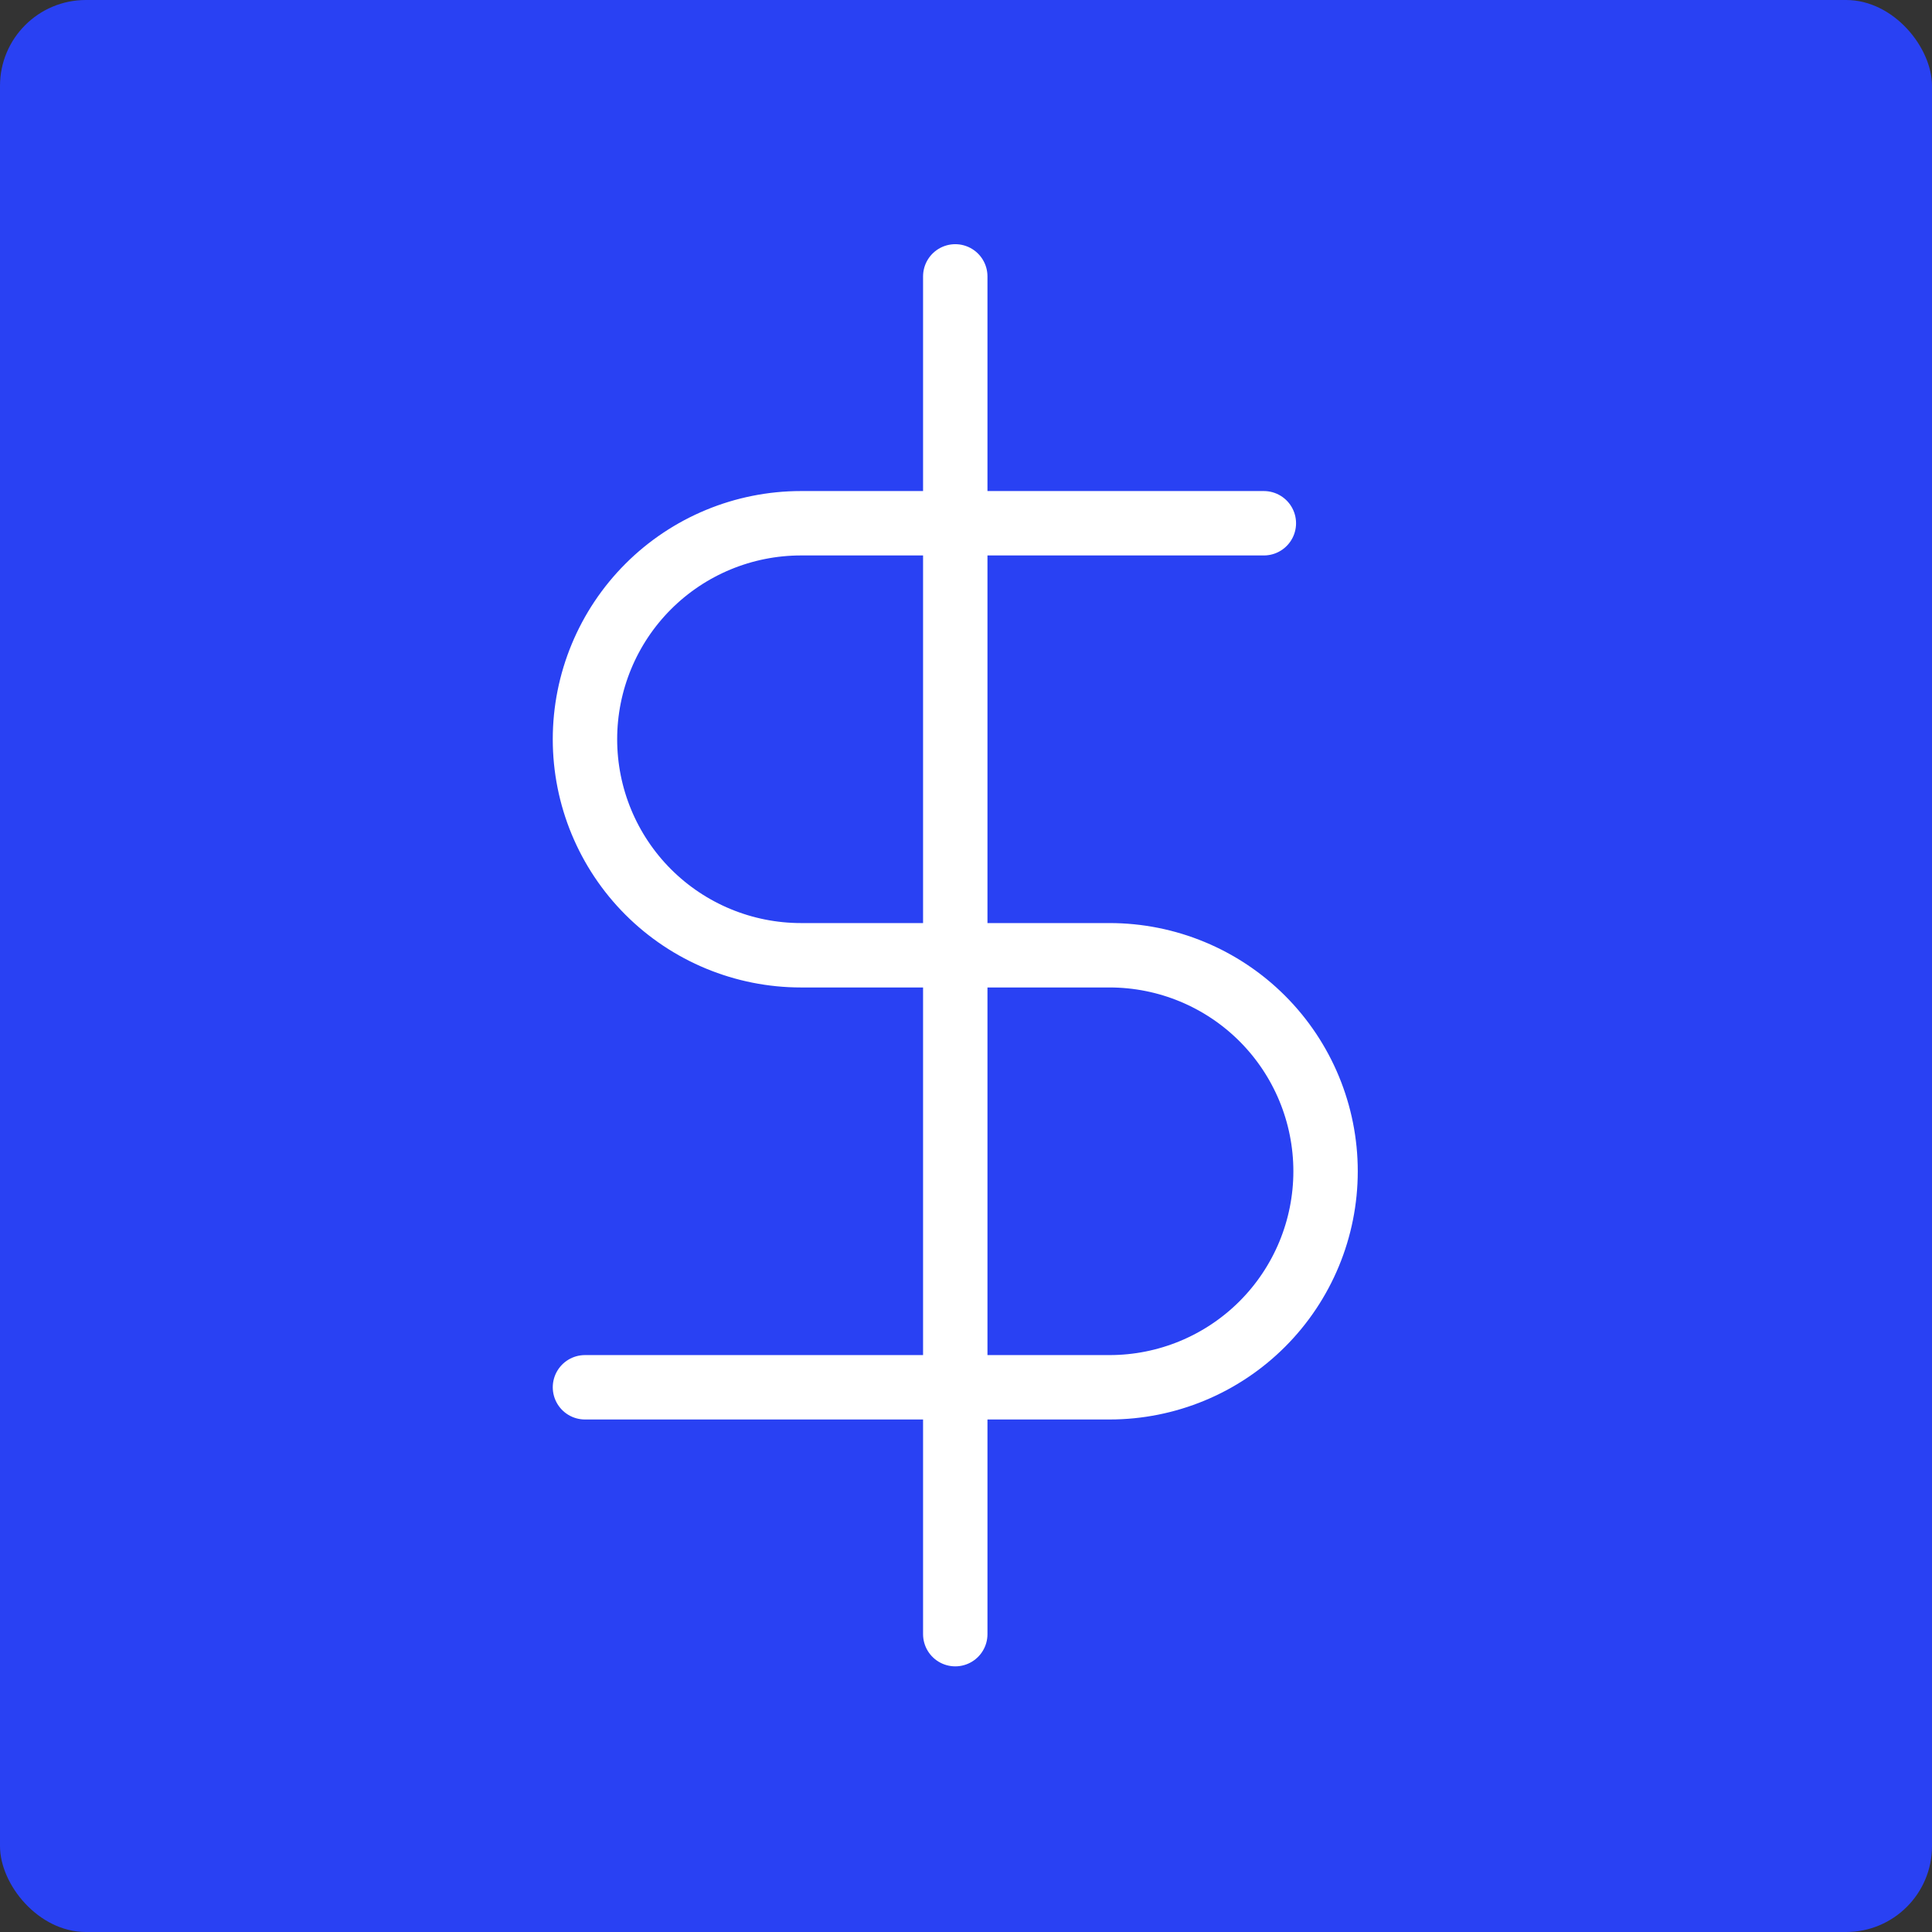
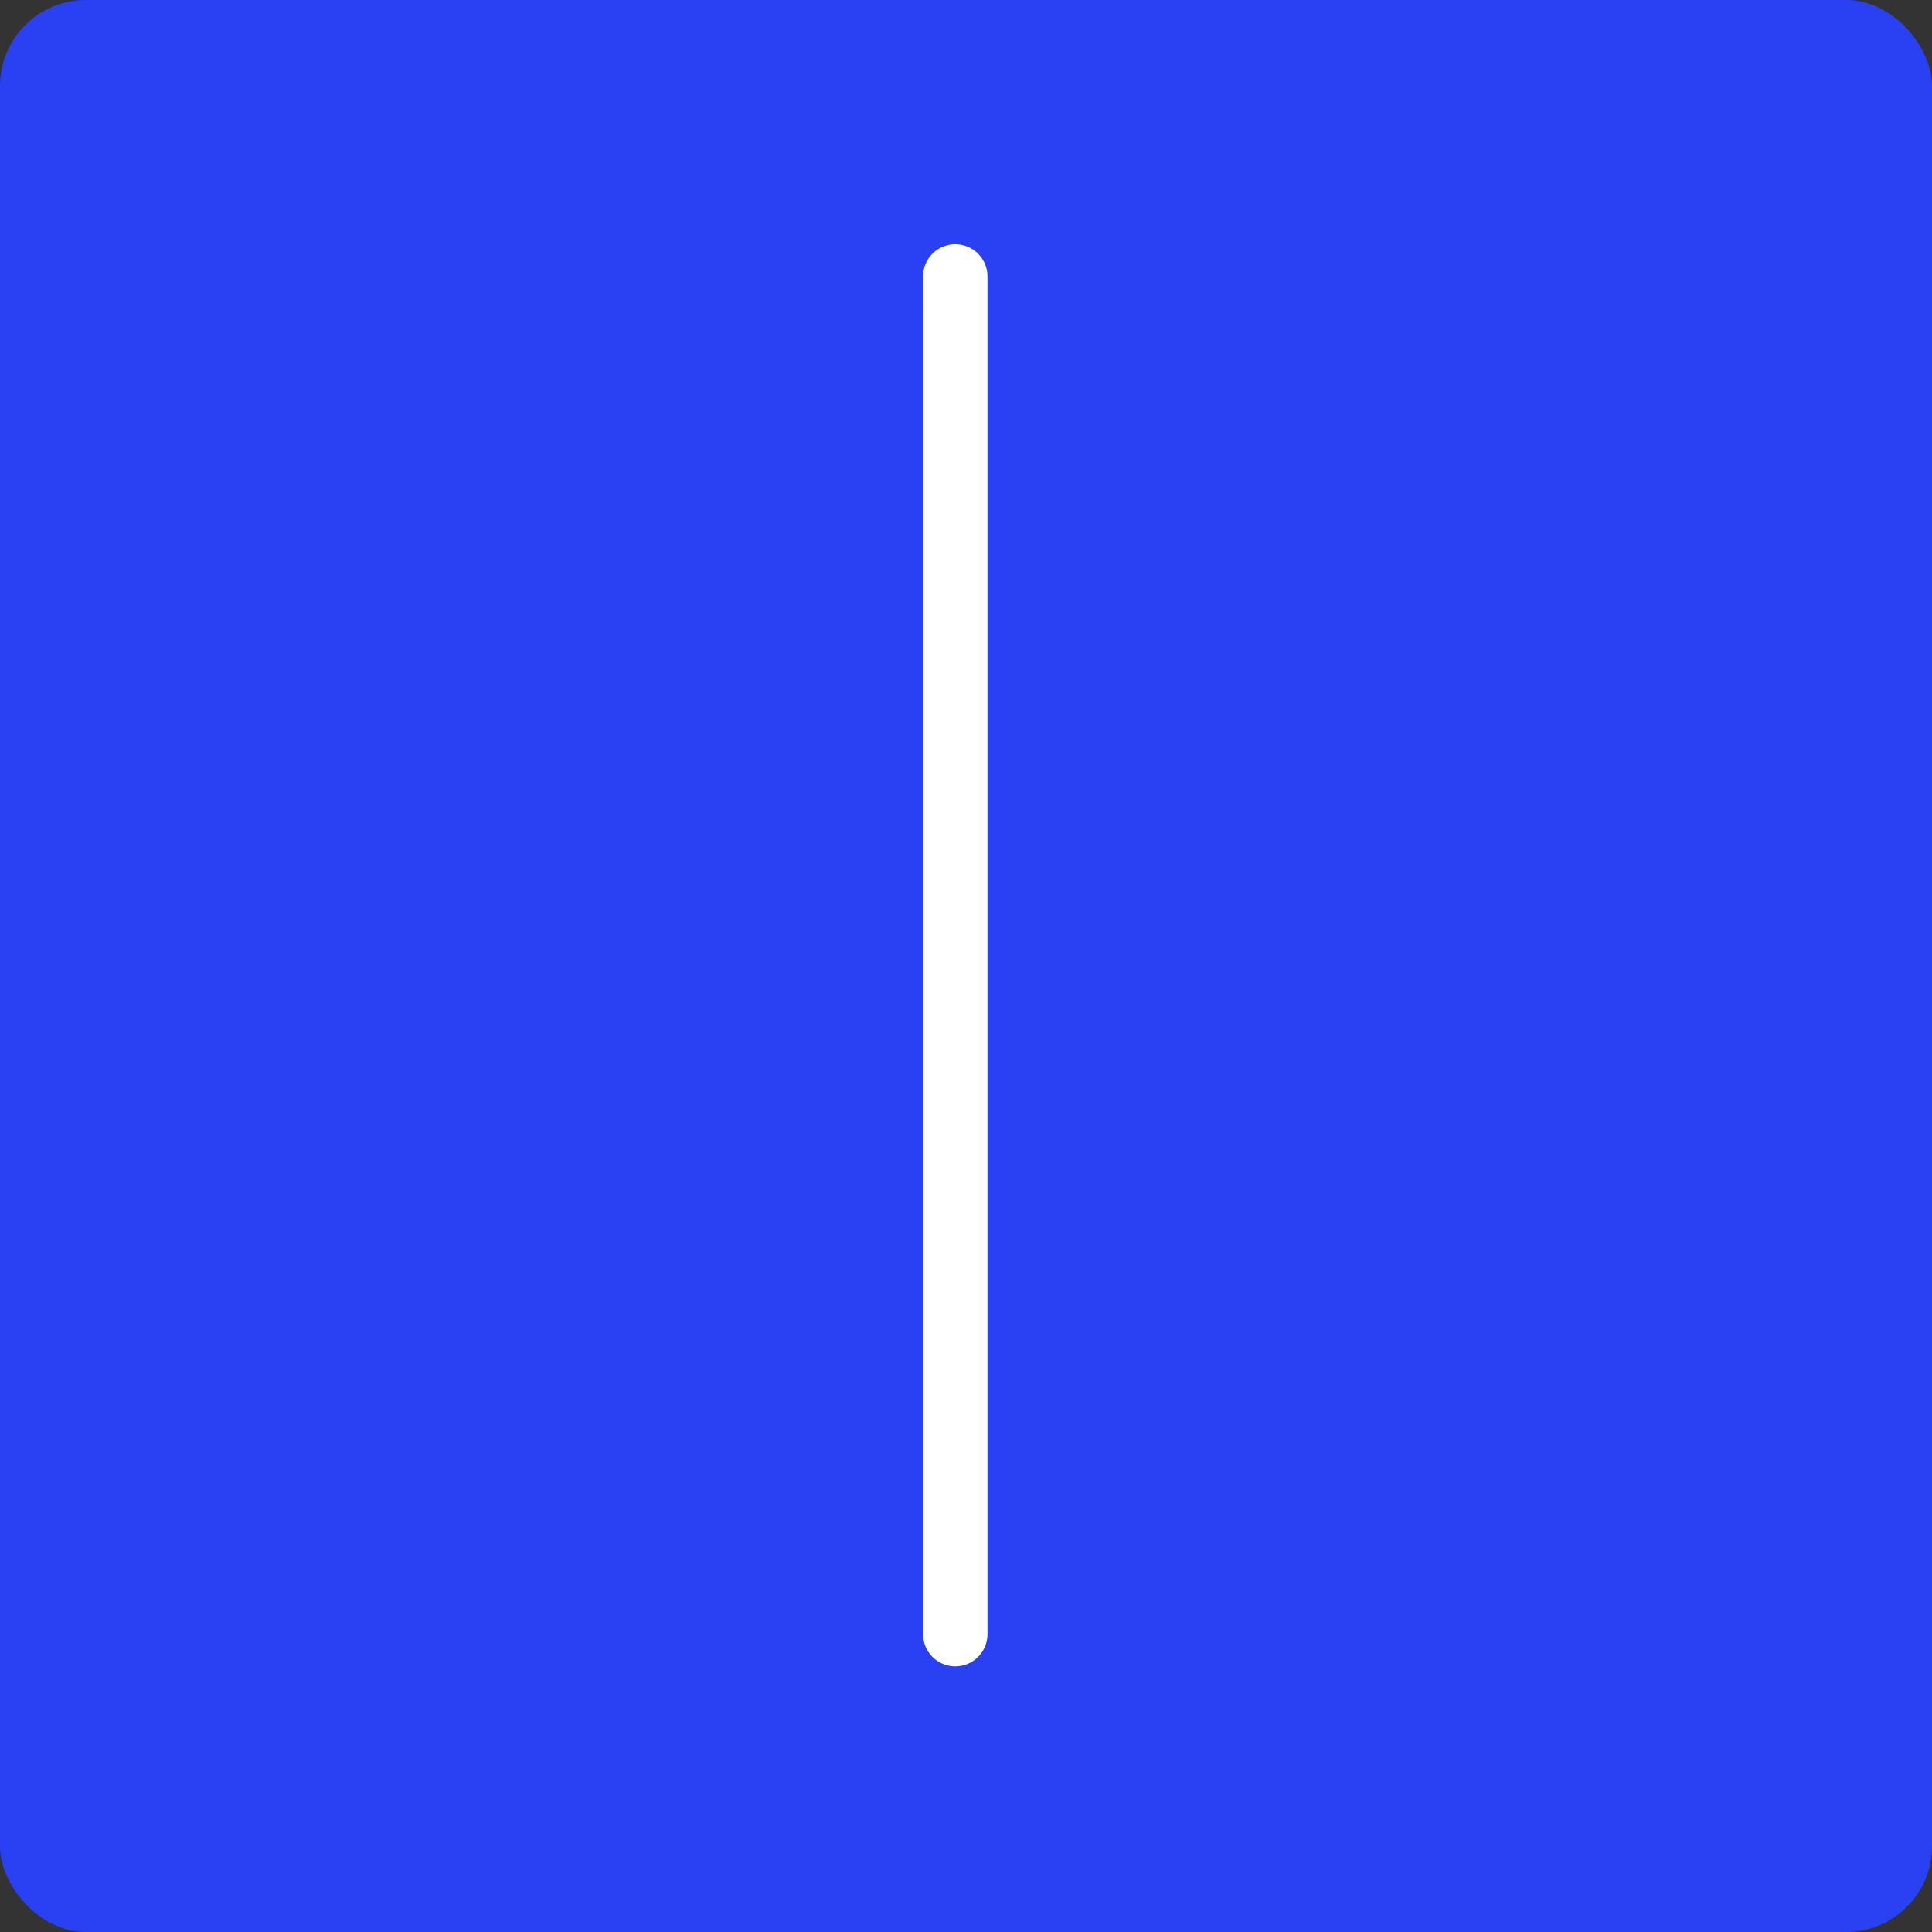
<svg xmlns="http://www.w3.org/2000/svg" width="90" height="90" viewBox="0 0 90 90" fill="none">
  <rect x="0" y="0" width="90" height="90" fill="#333333" stroke="none" />
  <rect width="90" height="90" rx="4" fill="#2941F3" />
  <path d="M44.5 12.875V76.125" stroke="white" stroke-width="3" stroke-linecap="round" stroke-linejoin="round" />
-   <path d="M58.875 24.375H37.312C34.644 24.375 32.084 25.435 30.197 27.322C28.31 29.209 27.25 31.769 27.25 34.438C27.25 37.106 28.31 39.666 30.197 41.553C32.084 43.44 34.644 44.5 37.312 44.5H51.688C54.356 44.5 56.916 45.56 58.803 47.447C60.69 49.334 61.75 51.894 61.75 54.562C61.75 57.231 60.69 59.791 58.803 61.678C56.916 63.565 54.356 64.625 51.688 64.625H27.25" stroke="white" stroke-width="3" stroke-linecap="round" stroke-linejoin="round" />
</svg>